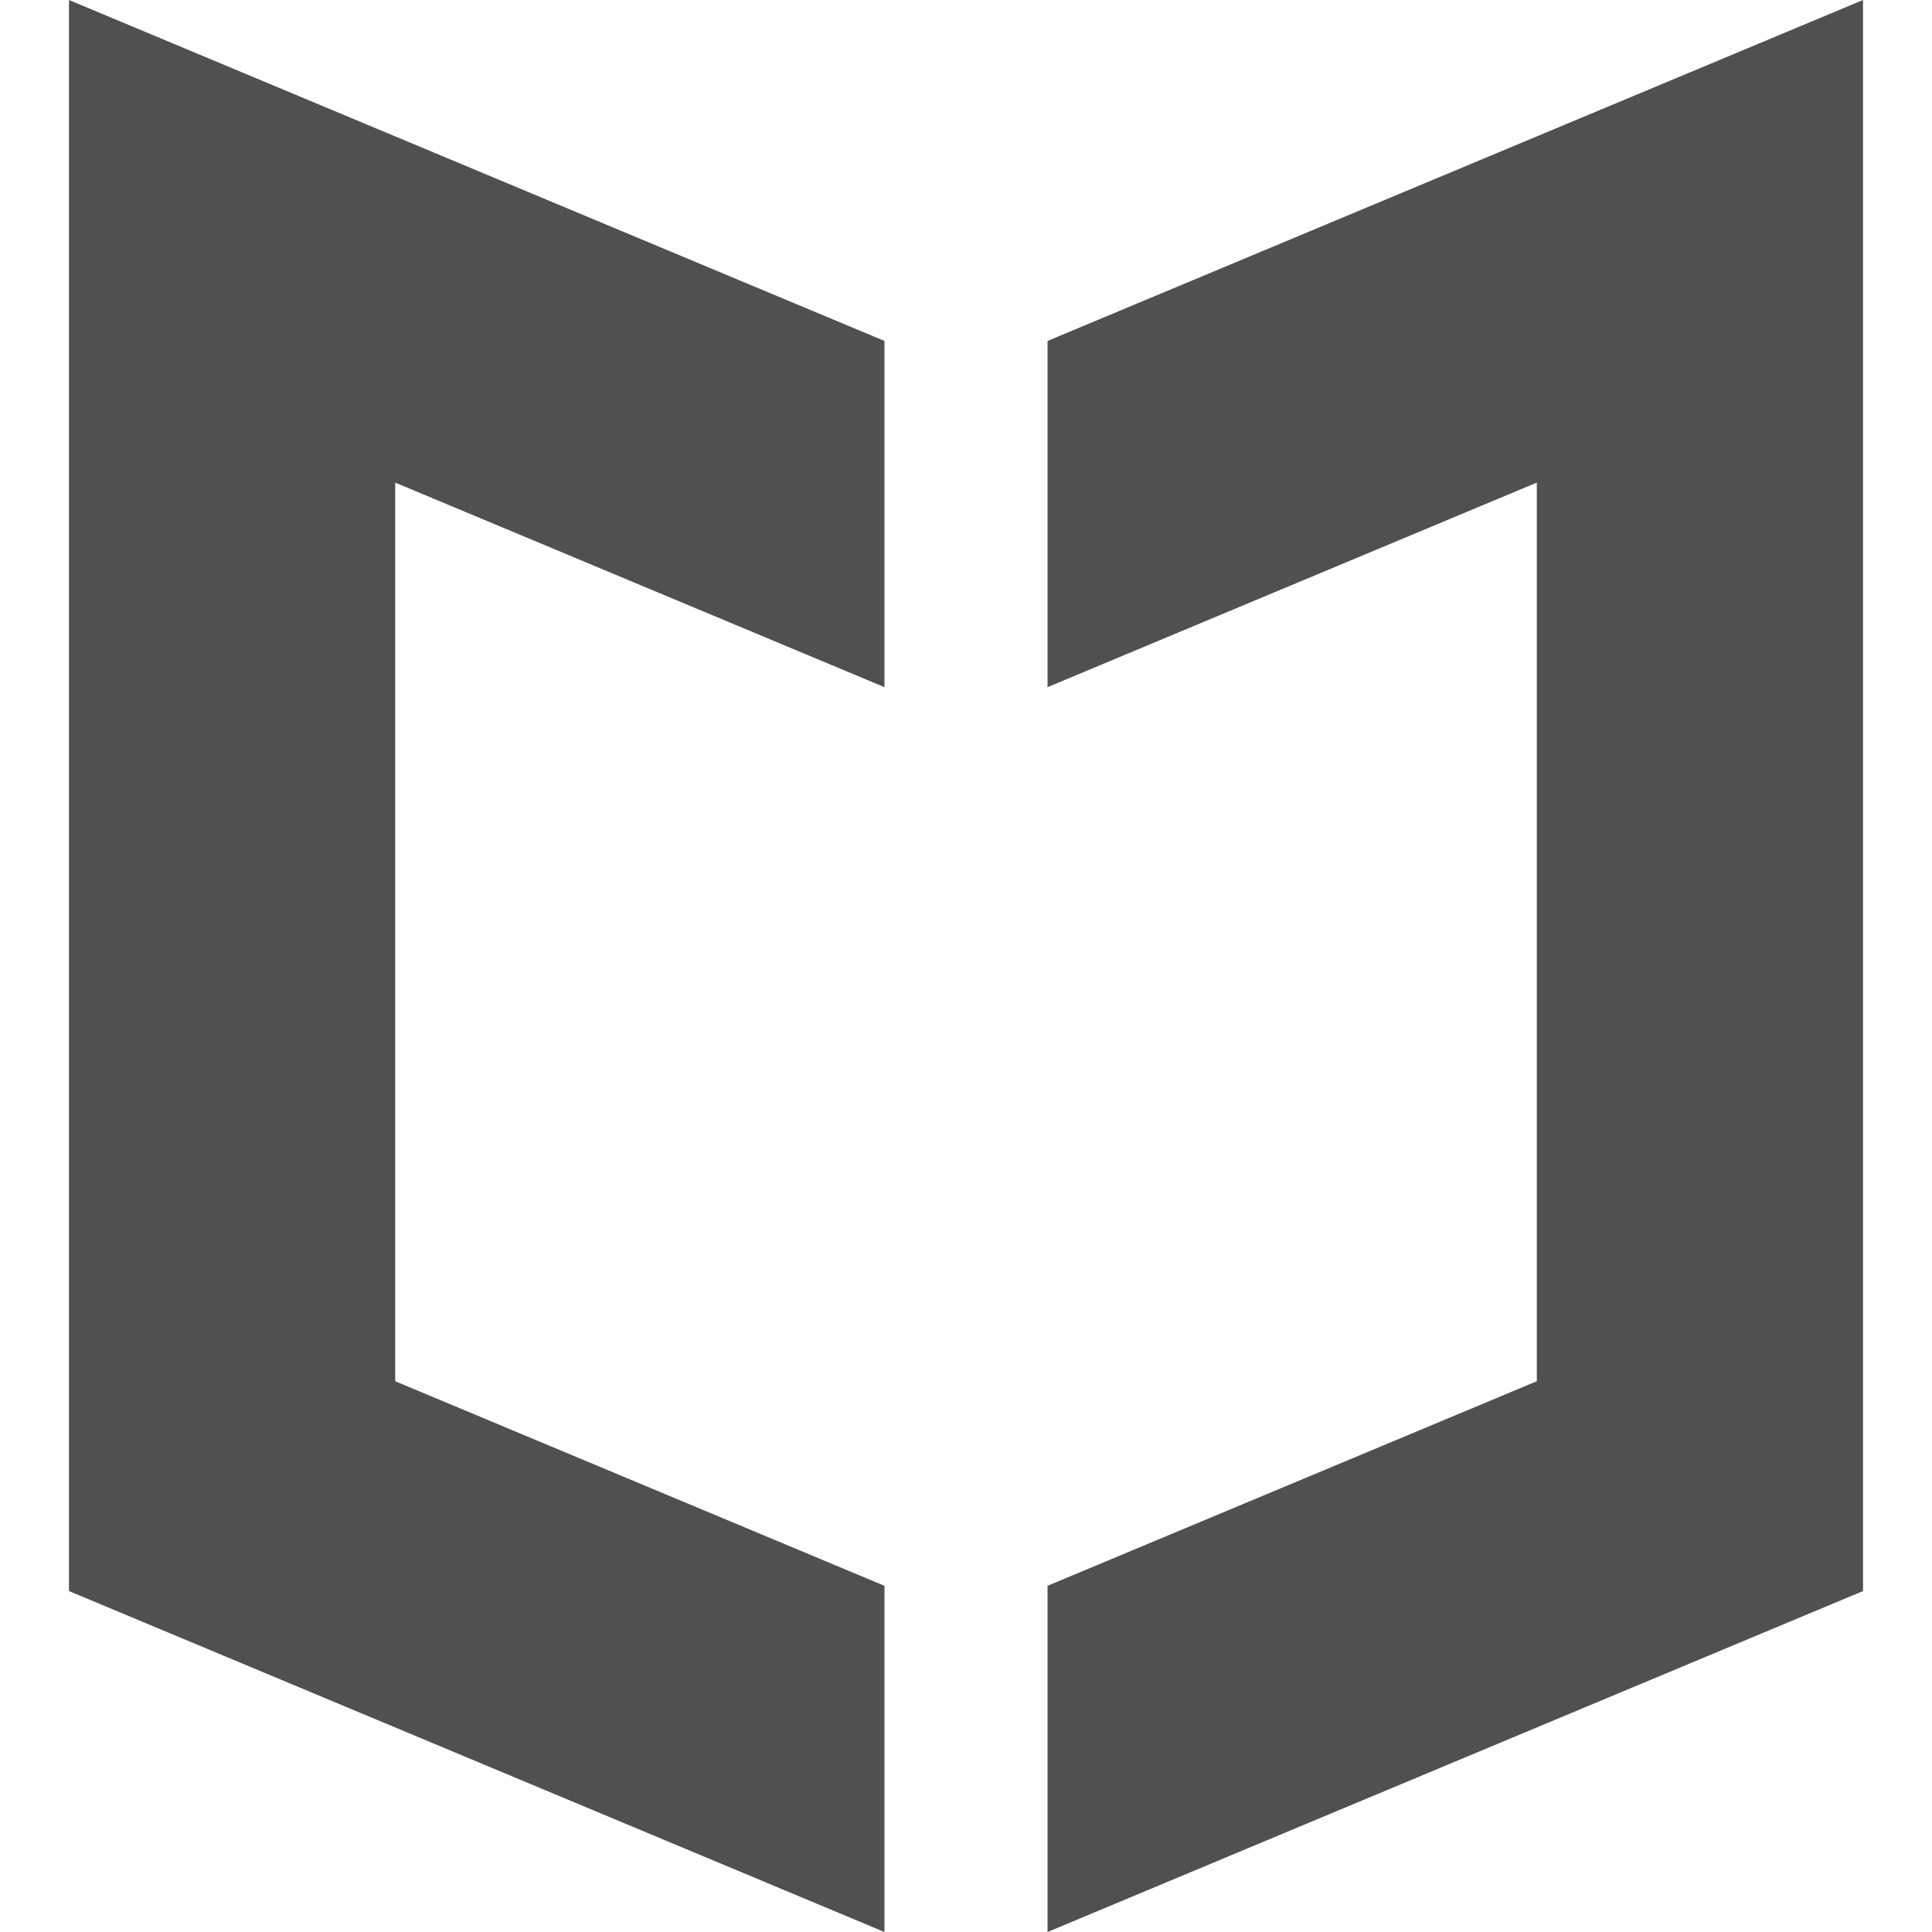
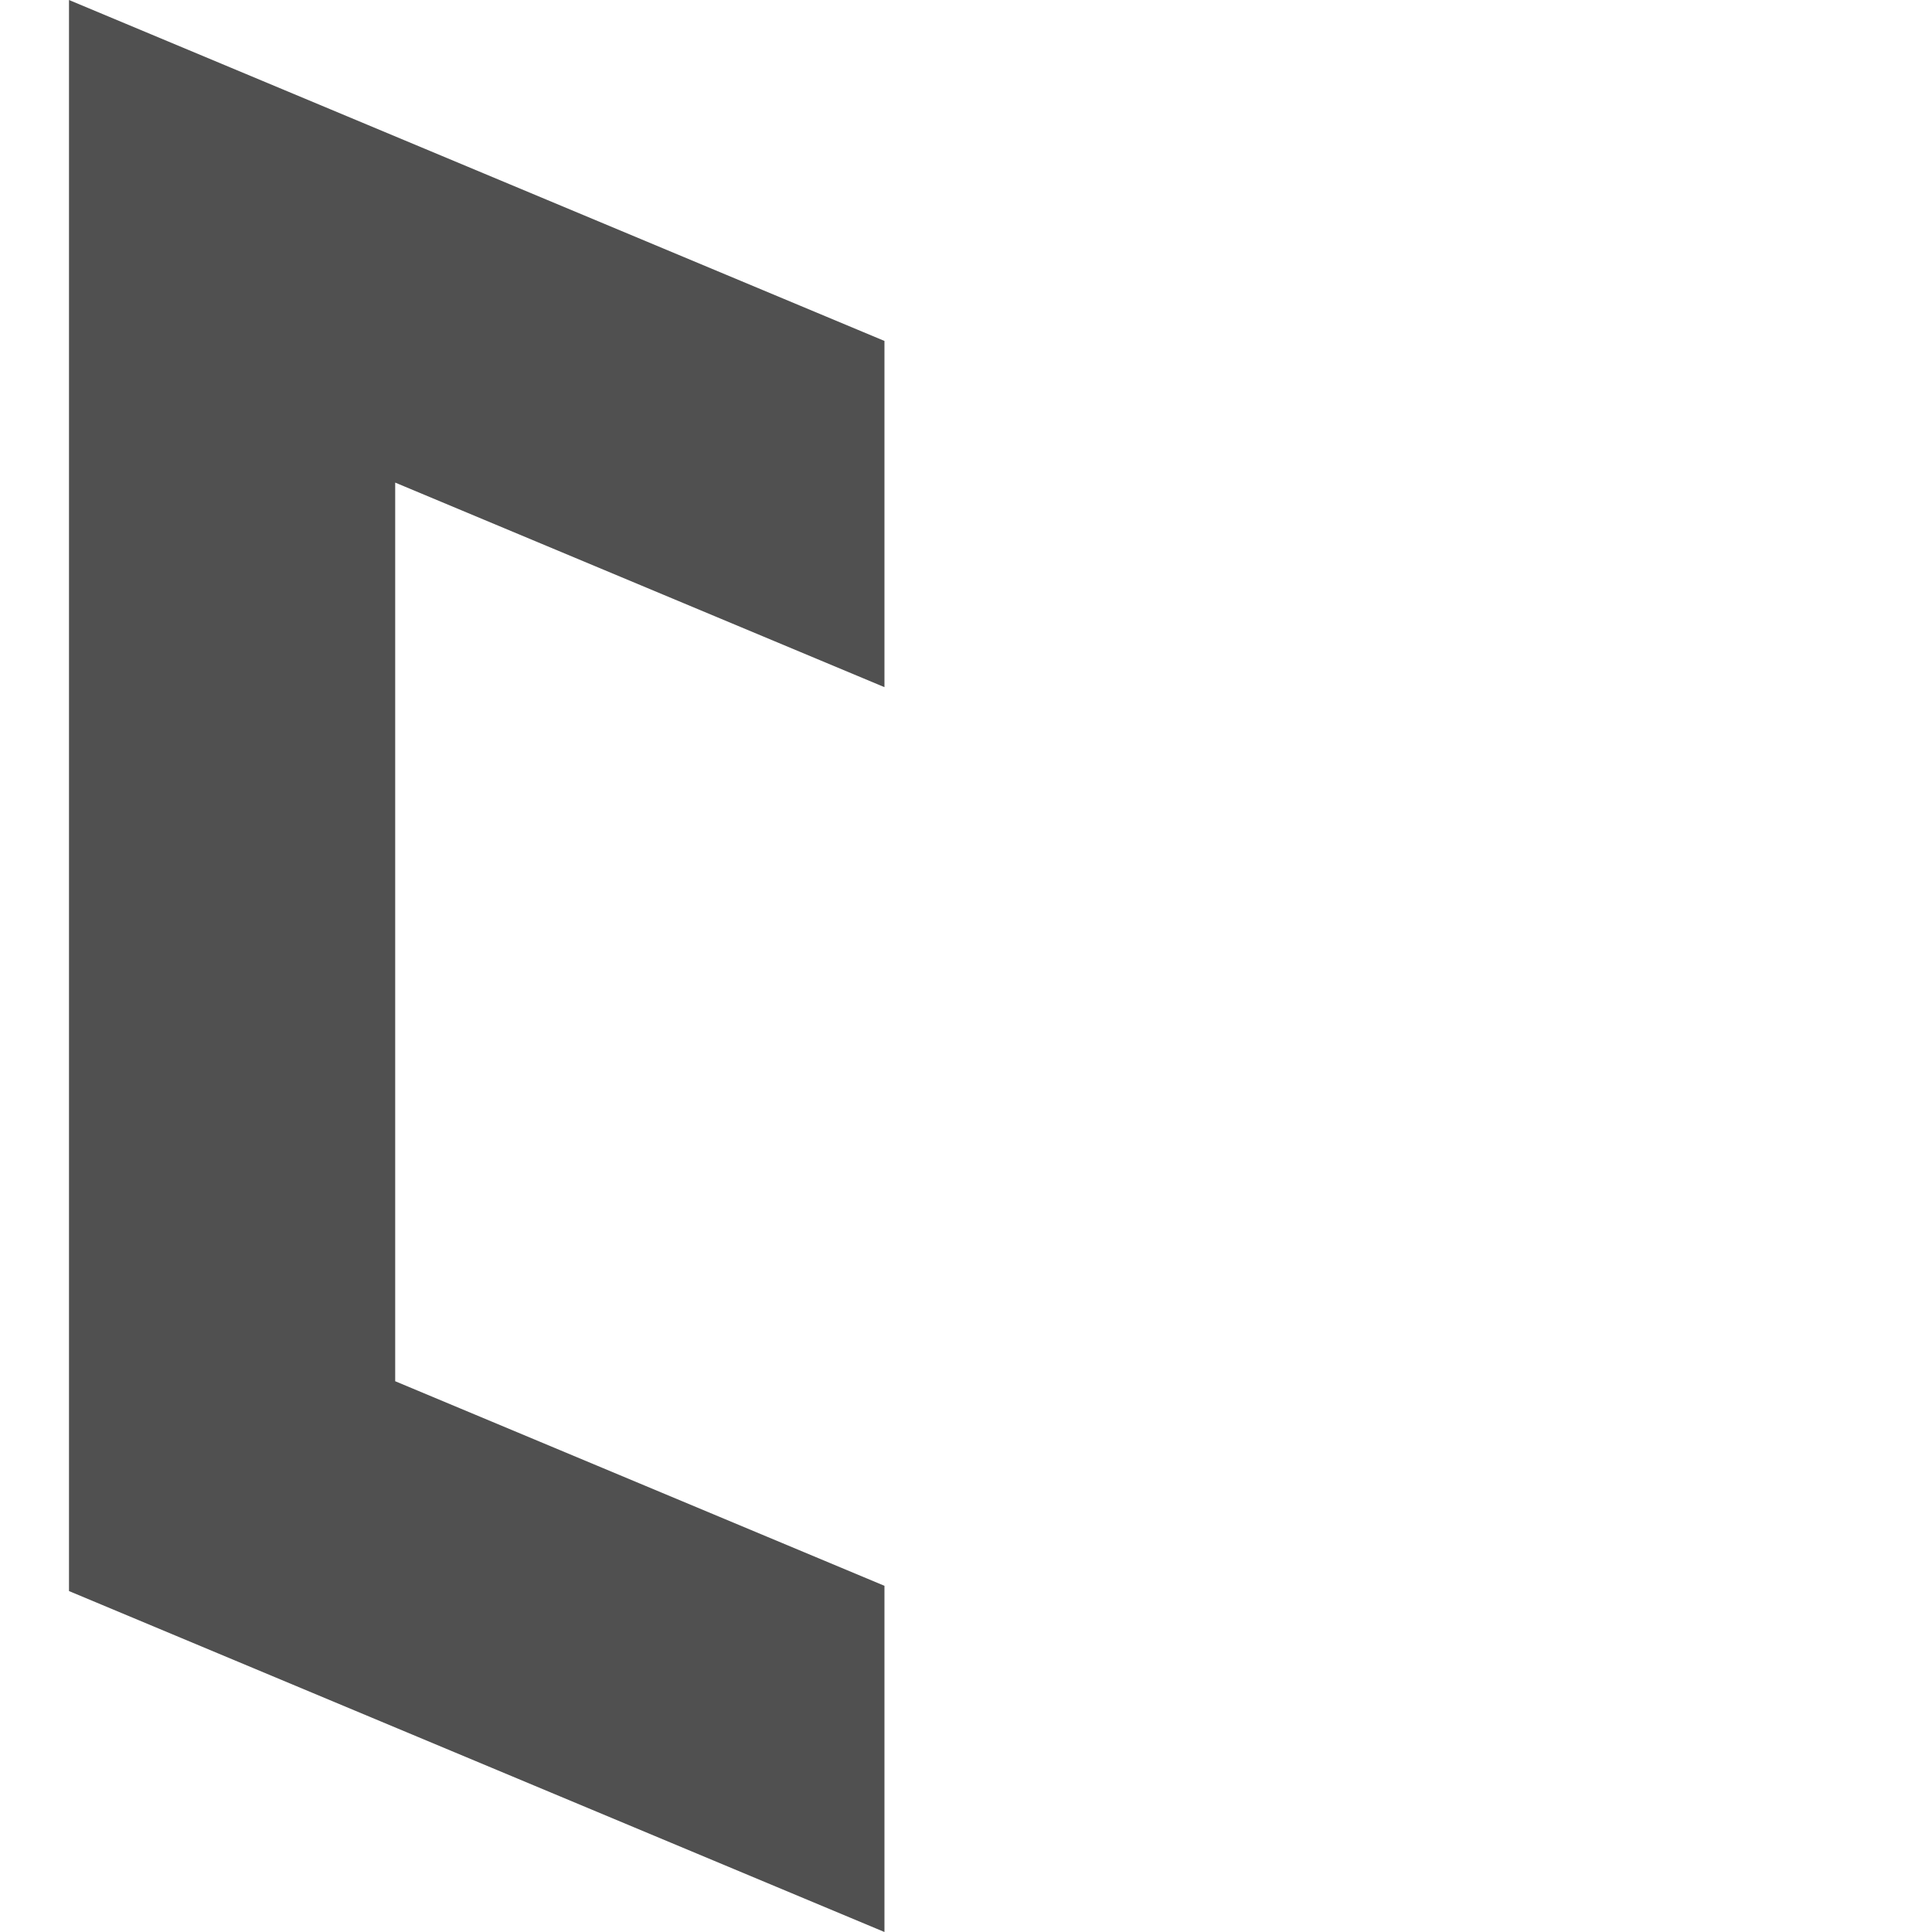
<svg xmlns="http://www.w3.org/2000/svg" id="Layer_10" viewBox="0 0 100 100">
  <defs>
    <style>.cls-1{fill:#505050;}</style>
  </defs>
  <polygon class="cls-1" points="45.779 82.081 20.455 71.492 20.455 24.979 45.779 35.567 45.779 17.647 3.571 0 3.571 82.353 45.779 100 45.779 82.081" />
-   <polygon class="cls-1" points="54.221 82.081 79.545 71.492 79.545 24.979 54.221 35.567 54.221 17.647 96.429 0 96.429 82.353 54.221 100 54.221 82.081" />
</svg>